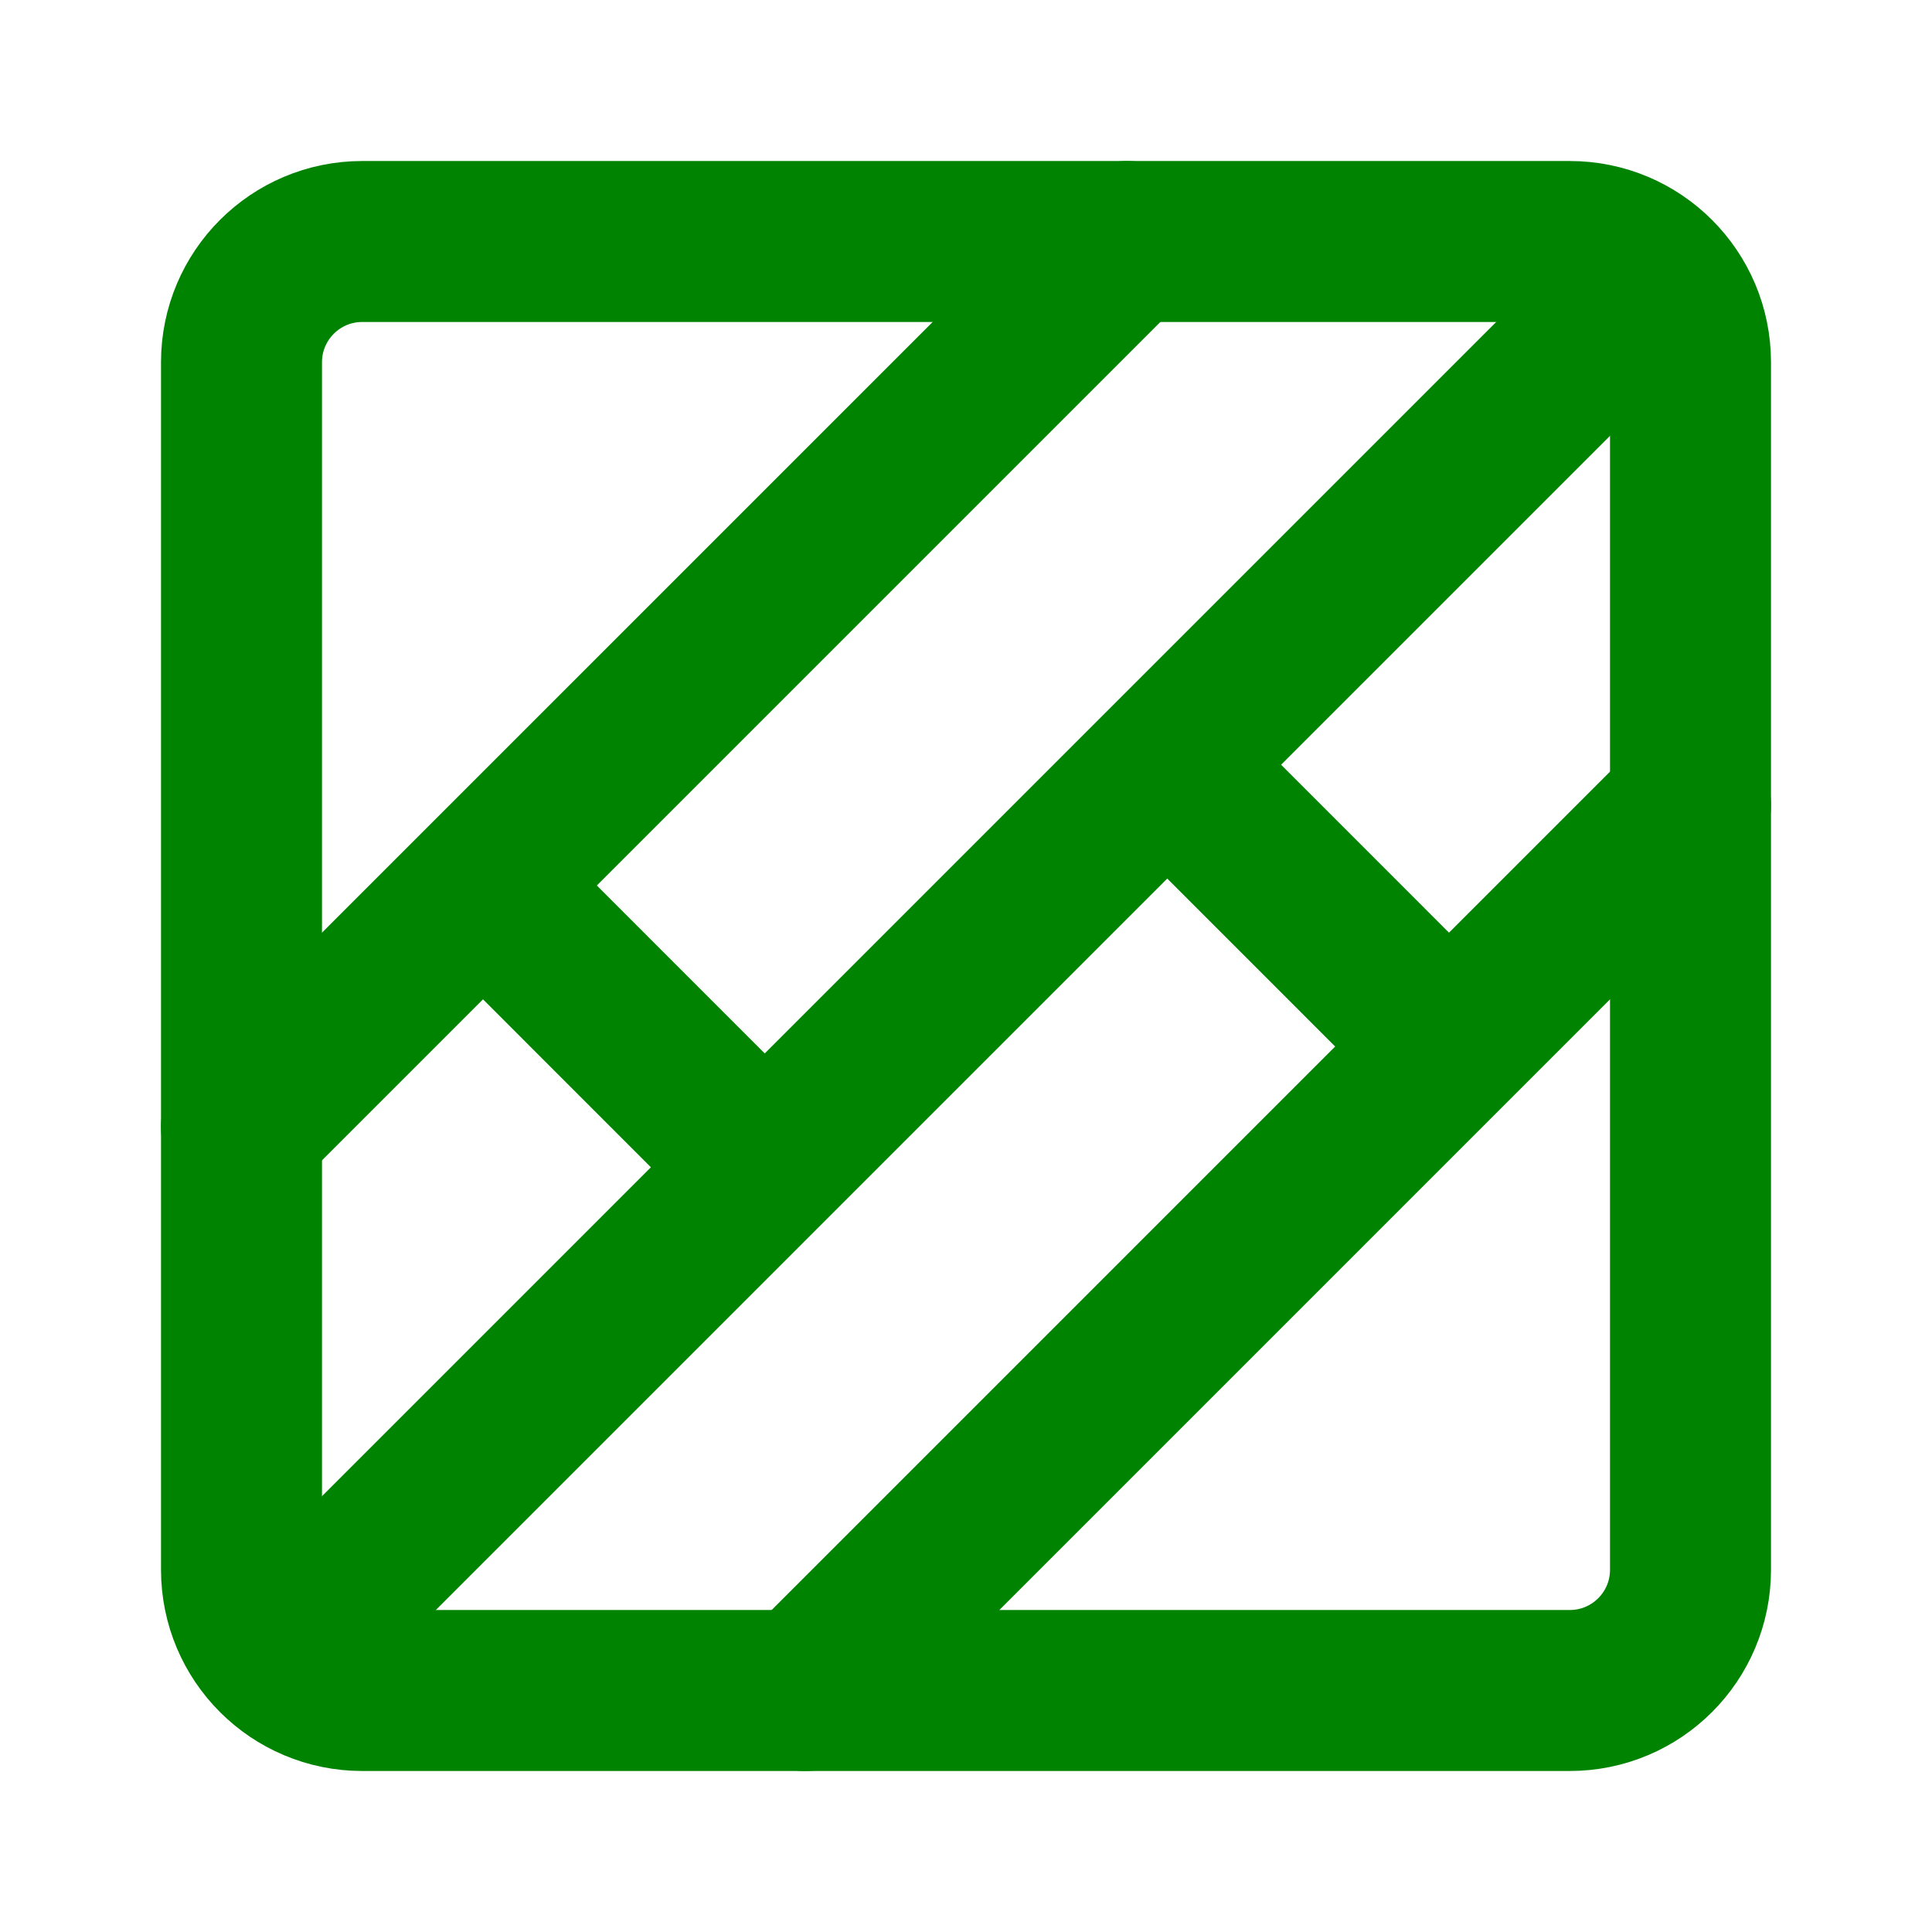
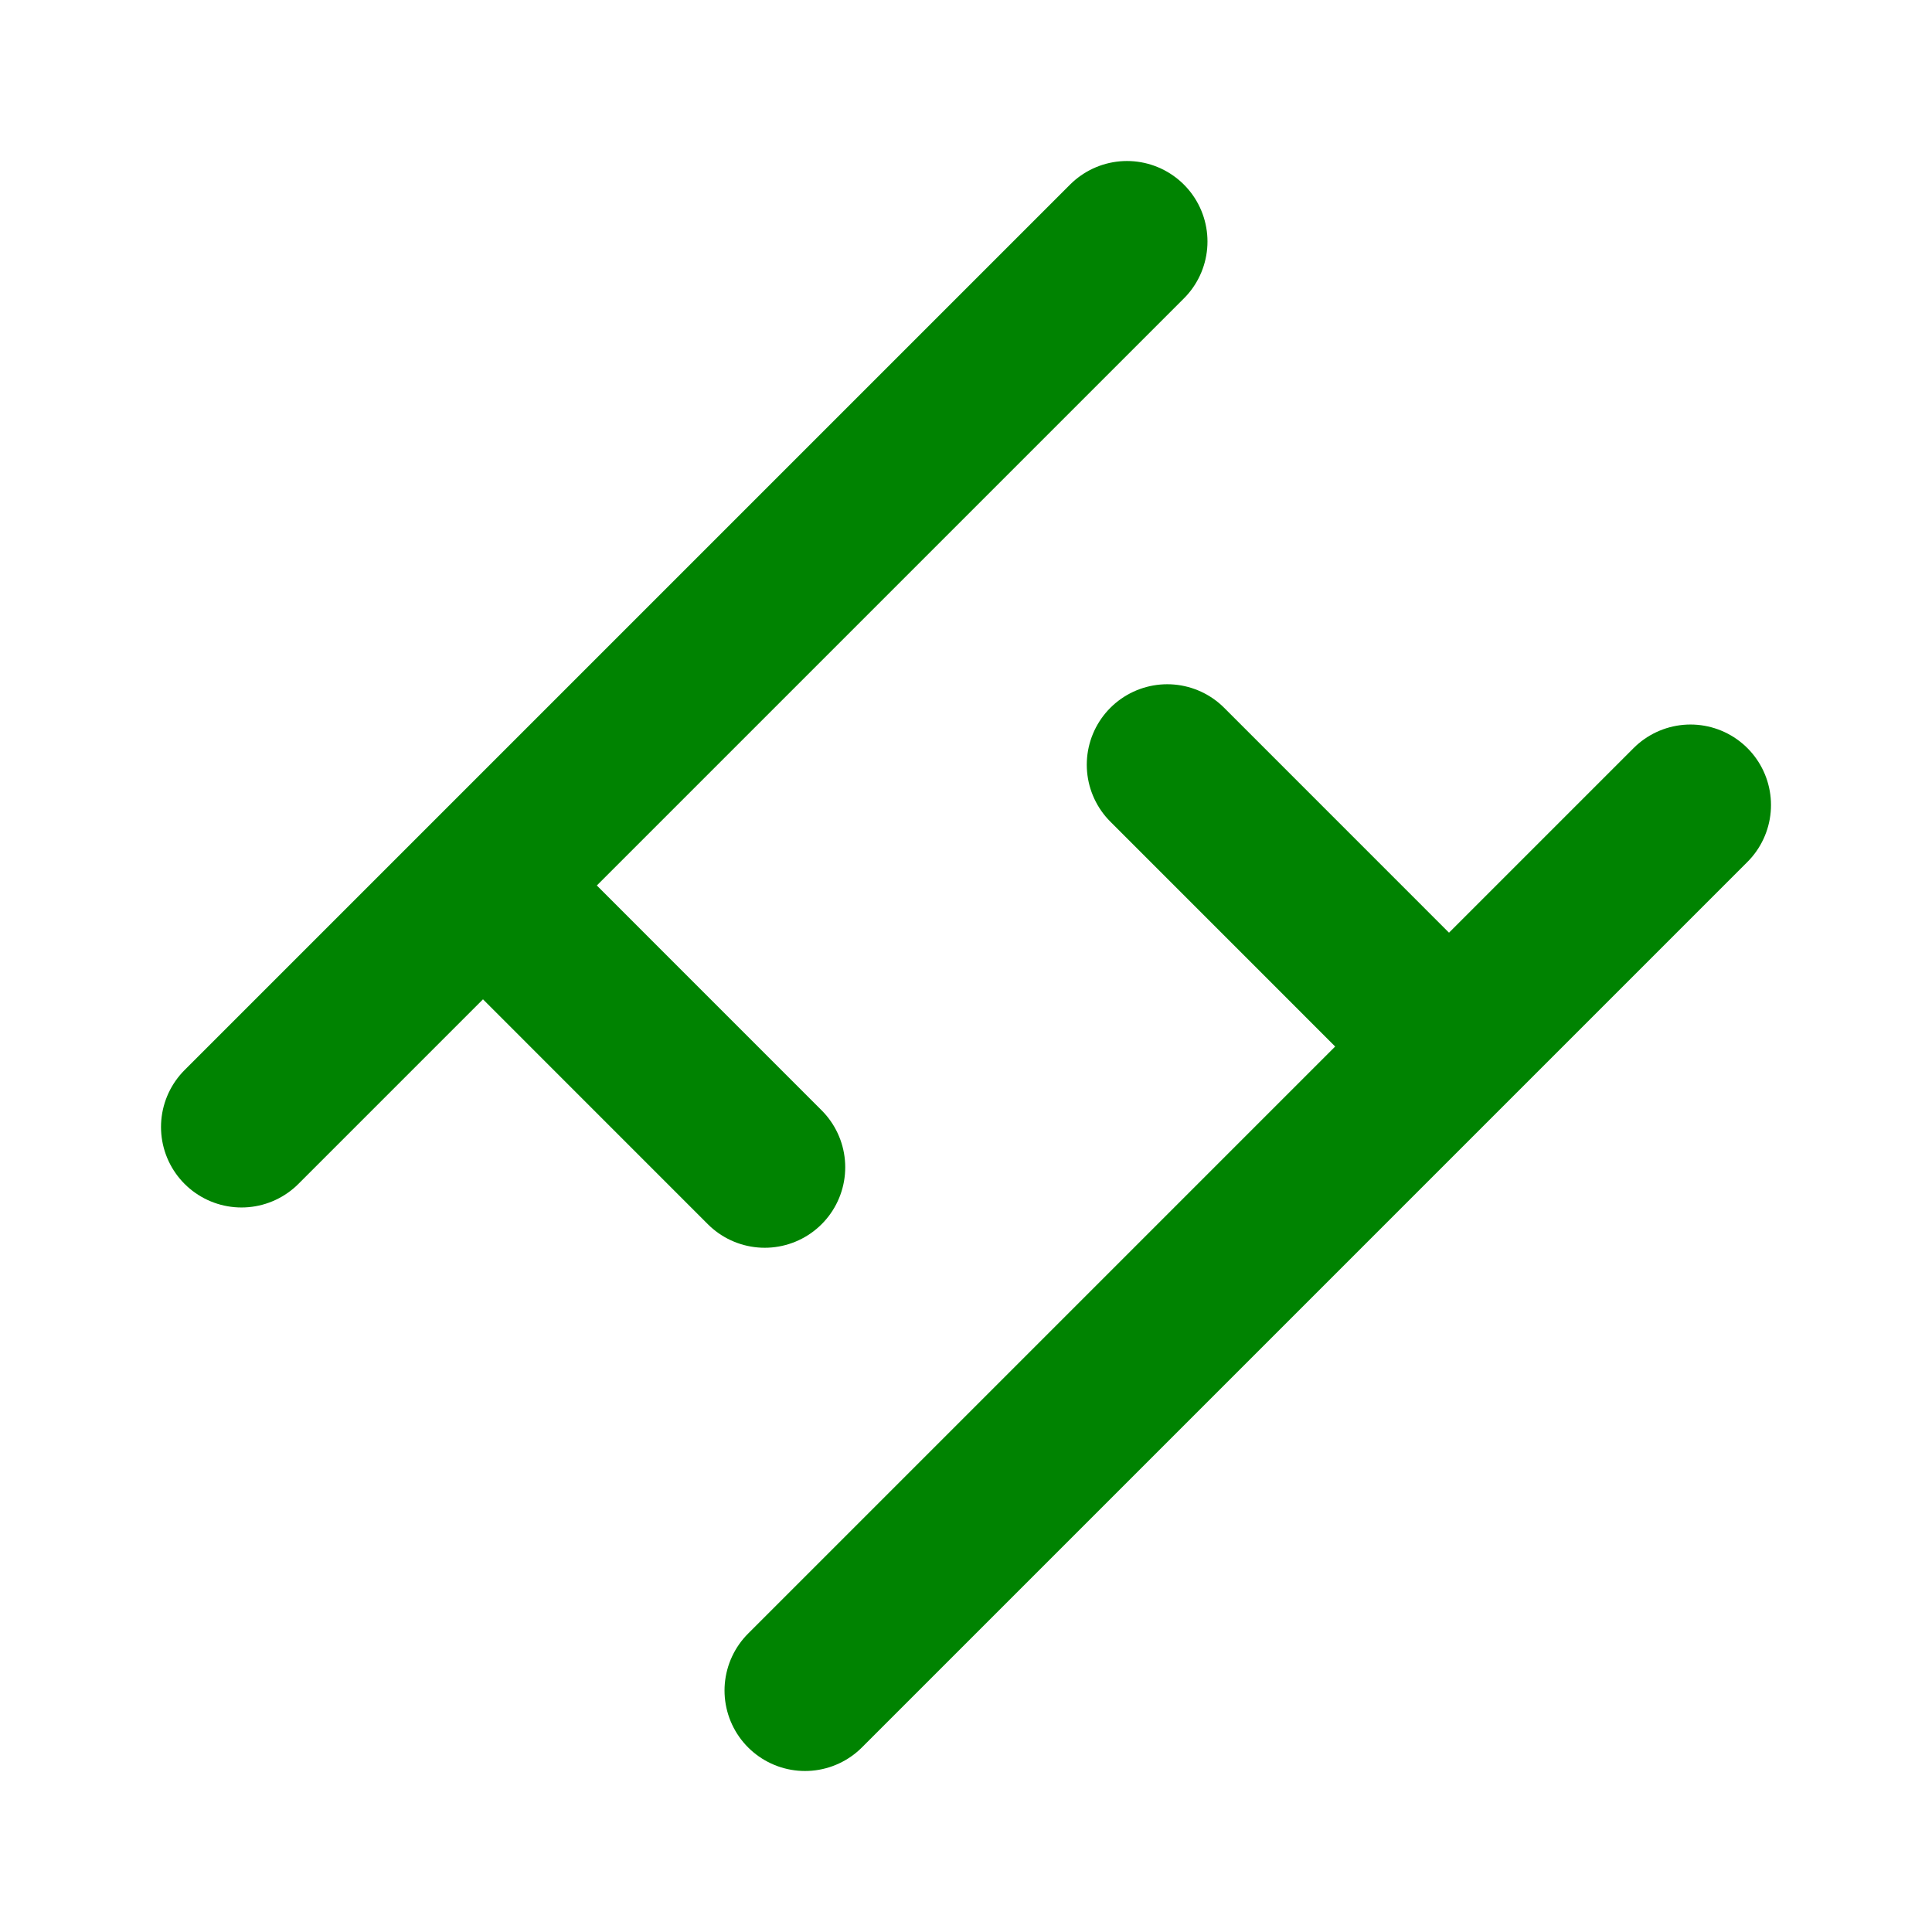
<svg xmlns="http://www.w3.org/2000/svg" width="40" height="40" viewBox="0 0 40 40" fill="none">
-   <path d="M32.5 5H7.5C6.119 5 5 6.119 5 7.5V32.5C5 33.881 6.119 35 7.5 35H32.5C33.881 35 35 33.881 35 32.5V7.5C35 6.119 33.881 5 32.5 5Z" stroke="#008301" stroke-width="3.333" stroke-linejoin="round" />
-   <path d="M23.333 5L5 23.333M35 16.667L16.667 35M33.333 6.667L6.667 33.333M10 18.333L15.833 24.167M24.167 15.833L30 21.667" stroke="#008301" stroke-width="3.333" stroke-linecap="round" stroke-linejoin="round" />
+   <path d="M23.333 5L5 23.333M35 16.667L16.667 35M33.333 6.667M10 18.333L15.833 24.167M24.167 15.833L30 21.667" stroke="#008301" stroke-width="3.333" stroke-linecap="round" stroke-linejoin="round" />
</svg>